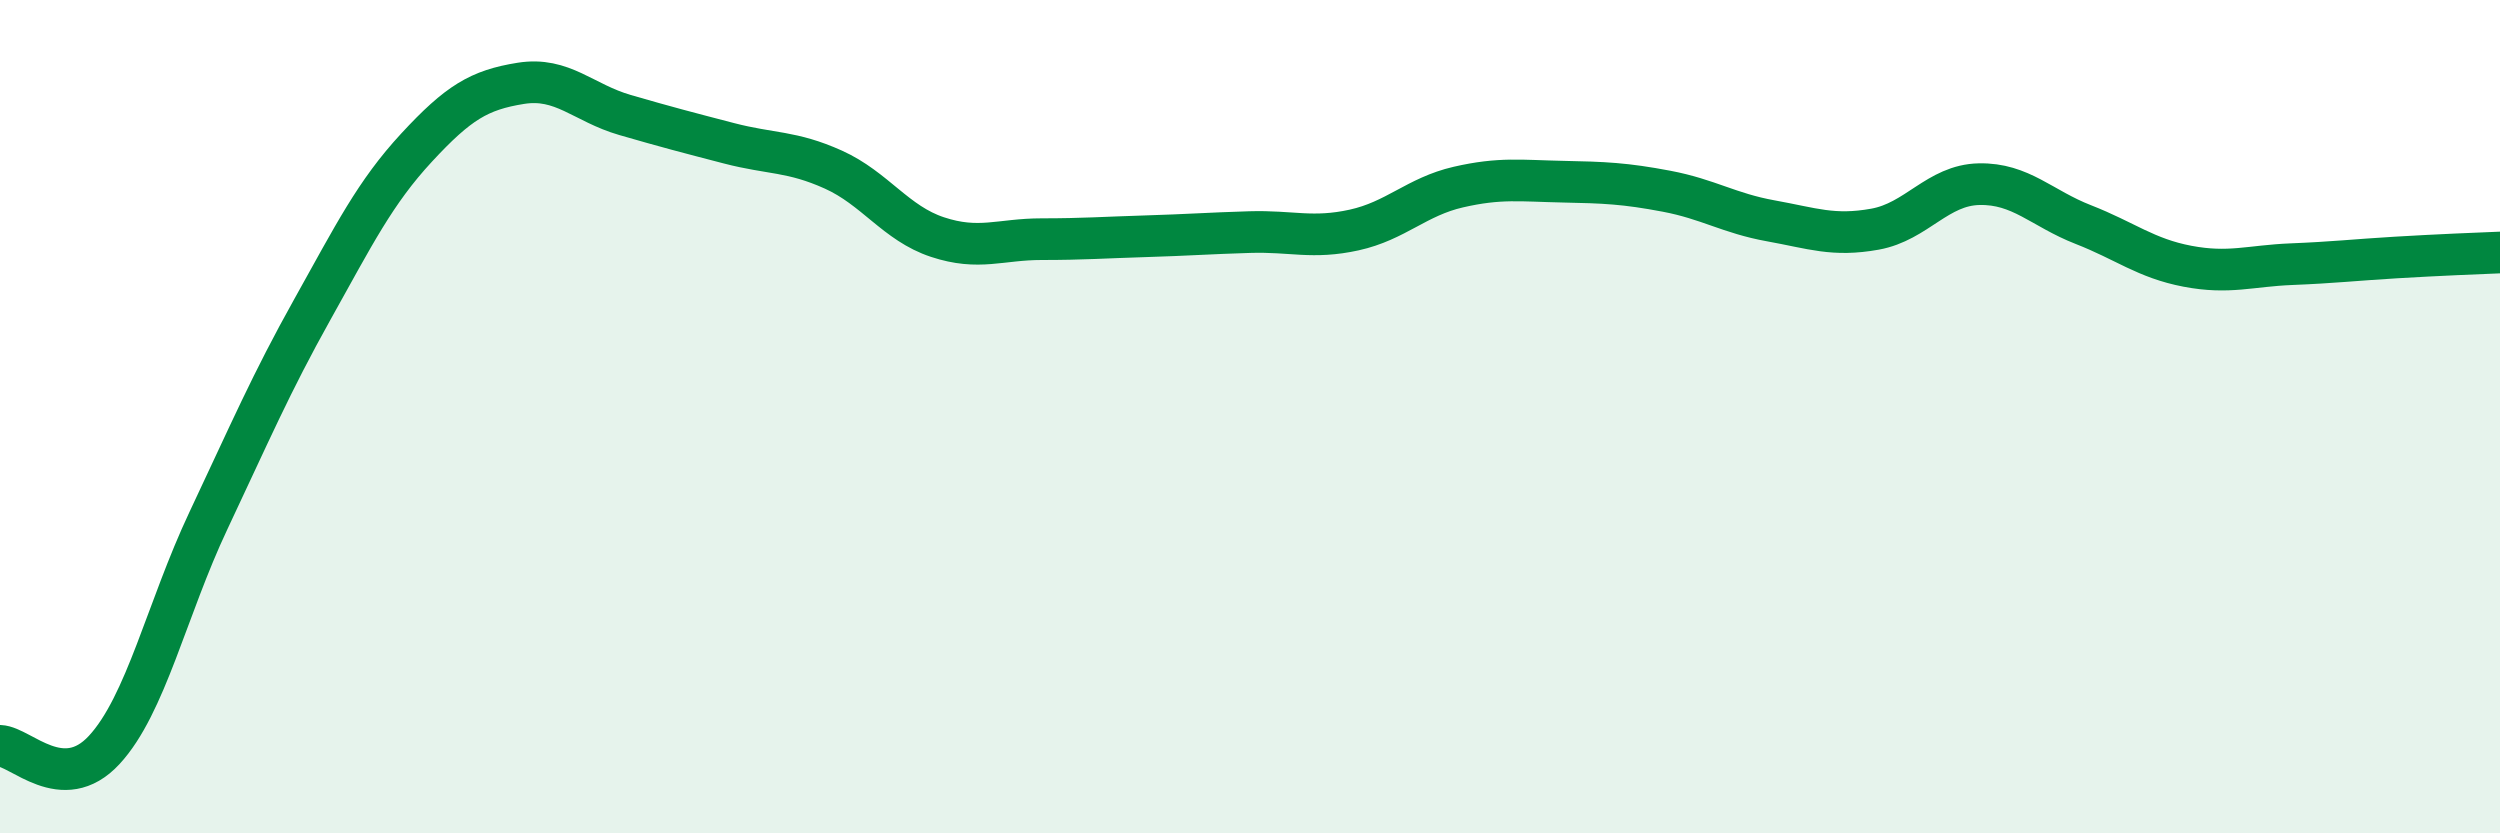
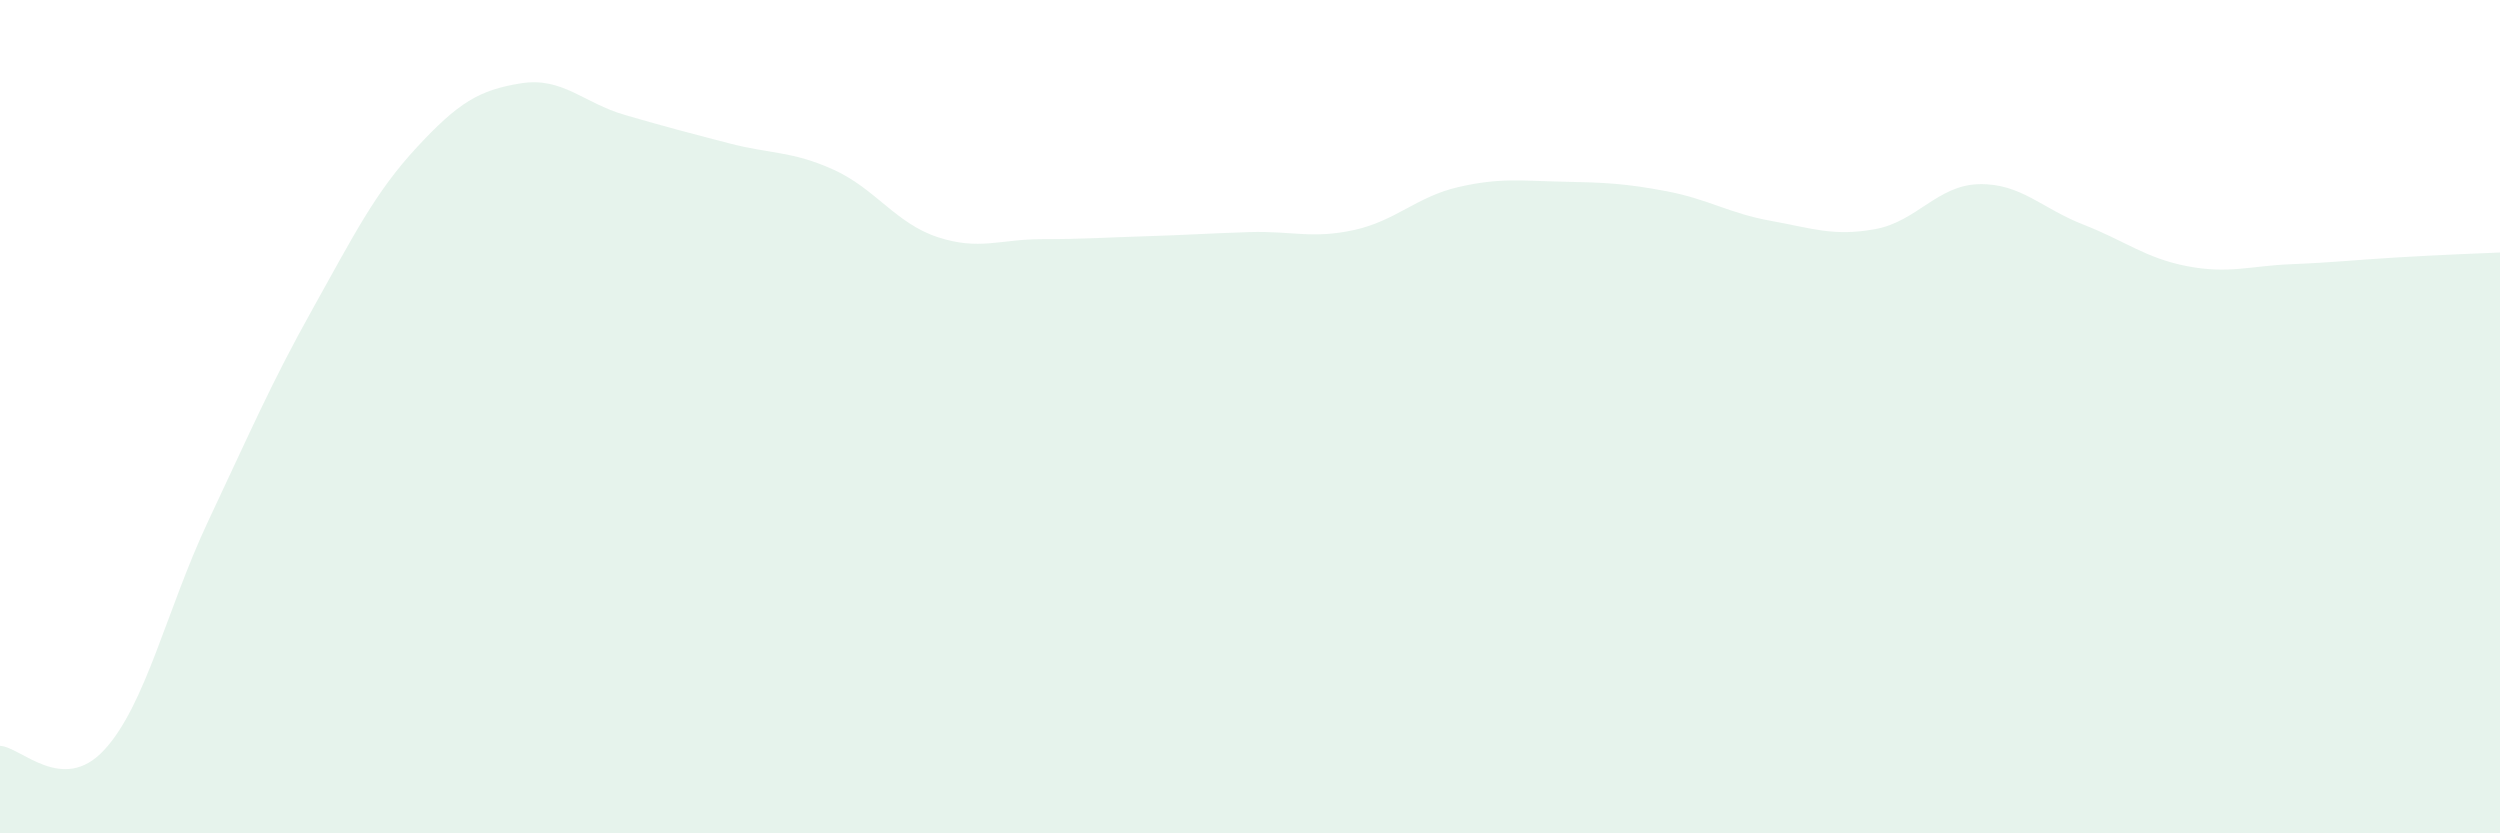
<svg xmlns="http://www.w3.org/2000/svg" width="60" height="20" viewBox="0 0 60 20">
  <path d="M 0,17.9 C 0.5,17.92 1.5,19.08 2.5,18 C 3.5,16.92 4,14.62 5,12.5 C 6,10.38 6.5,9.21 7.5,7.42 C 8.5,5.63 9,4.62 10,3.54 C 11,2.46 11.5,2.16 12.5,2 C 13.5,1.84 14,2.47 15,2.76 C 16,3.05 16.5,3.18 17.5,3.44 C 18.5,3.7 19,3.62 20,4.07 C 21,4.52 21.5,5.36 22.5,5.69 C 23.5,6.02 24,5.74 25,5.74 C 26,5.74 26.5,5.7 27.5,5.67 C 28.5,5.64 29,5.6 30,5.57 C 31,5.54 31.5,5.74 32.5,5.52 C 33.5,5.3 34,4.72 35,4.49 C 36,4.26 36.5,4.34 37.5,4.36 C 38.5,4.38 39,4.4 40,4.59 C 41,4.78 41.5,5.12 42.5,5.3 C 43.5,5.48 44,5.68 45,5.5 C 46,5.32 46.5,4.44 47.5,4.42 C 48.5,4.4 49,5 50,5.39 C 51,5.78 51.5,6.2 52.5,6.39 C 53.5,6.58 54,6.38 55,6.34 C 56,6.3 56.5,6.24 57.5,6.18 C 58.5,6.12 59.5,6.08 60,6.06L60 20L0 20Z" fill="#008740" opacity="0.1" stroke-linecap="round" stroke-linejoin="round" />
-   <path d="M 0,17.9 C 0.5,17.92 1.5,19.08 2.5,18 C 3.5,16.92 4,14.62 5,12.5 C 6,10.38 6.5,9.21 7.5,7.42 C 8.5,5.63 9,4.62 10,3.54 C 11,2.46 11.5,2.16 12.5,2 C 13.5,1.84 14,2.47 15,2.76 C 16,3.05 16.5,3.18 17.5,3.44 C 18.5,3.7 19,3.62 20,4.07 C 21,4.52 21.5,5.36 22.5,5.69 C 23.5,6.02 24,5.74 25,5.74 C 26,5.74 26.5,5.7 27.5,5.67 C 28.5,5.64 29,5.6 30,5.57 C 31,5.54 31.5,5.74 32.5,5.52 C 33.5,5.3 34,4.72 35,4.49 C 36,4.26 36.5,4.34 37.5,4.36 C 38.5,4.38 39,4.4 40,4.59 C 41,4.78 41.5,5.12 42.5,5.3 C 43.5,5.48 44,5.68 45,5.5 C 46,5.32 46.5,4.44 47.5,4.42 C 48.5,4.4 49,5 50,5.39 C 51,5.78 51.5,6.2 52.5,6.39 C 53.5,6.58 54,6.38 55,6.34 C 56,6.3 56.5,6.24 57.5,6.18 C 58.5,6.12 59.5,6.08 60,6.06" stroke="#008740" stroke-width="1" fill="none" stroke-linecap="round" stroke-linejoin="round" />
</svg>